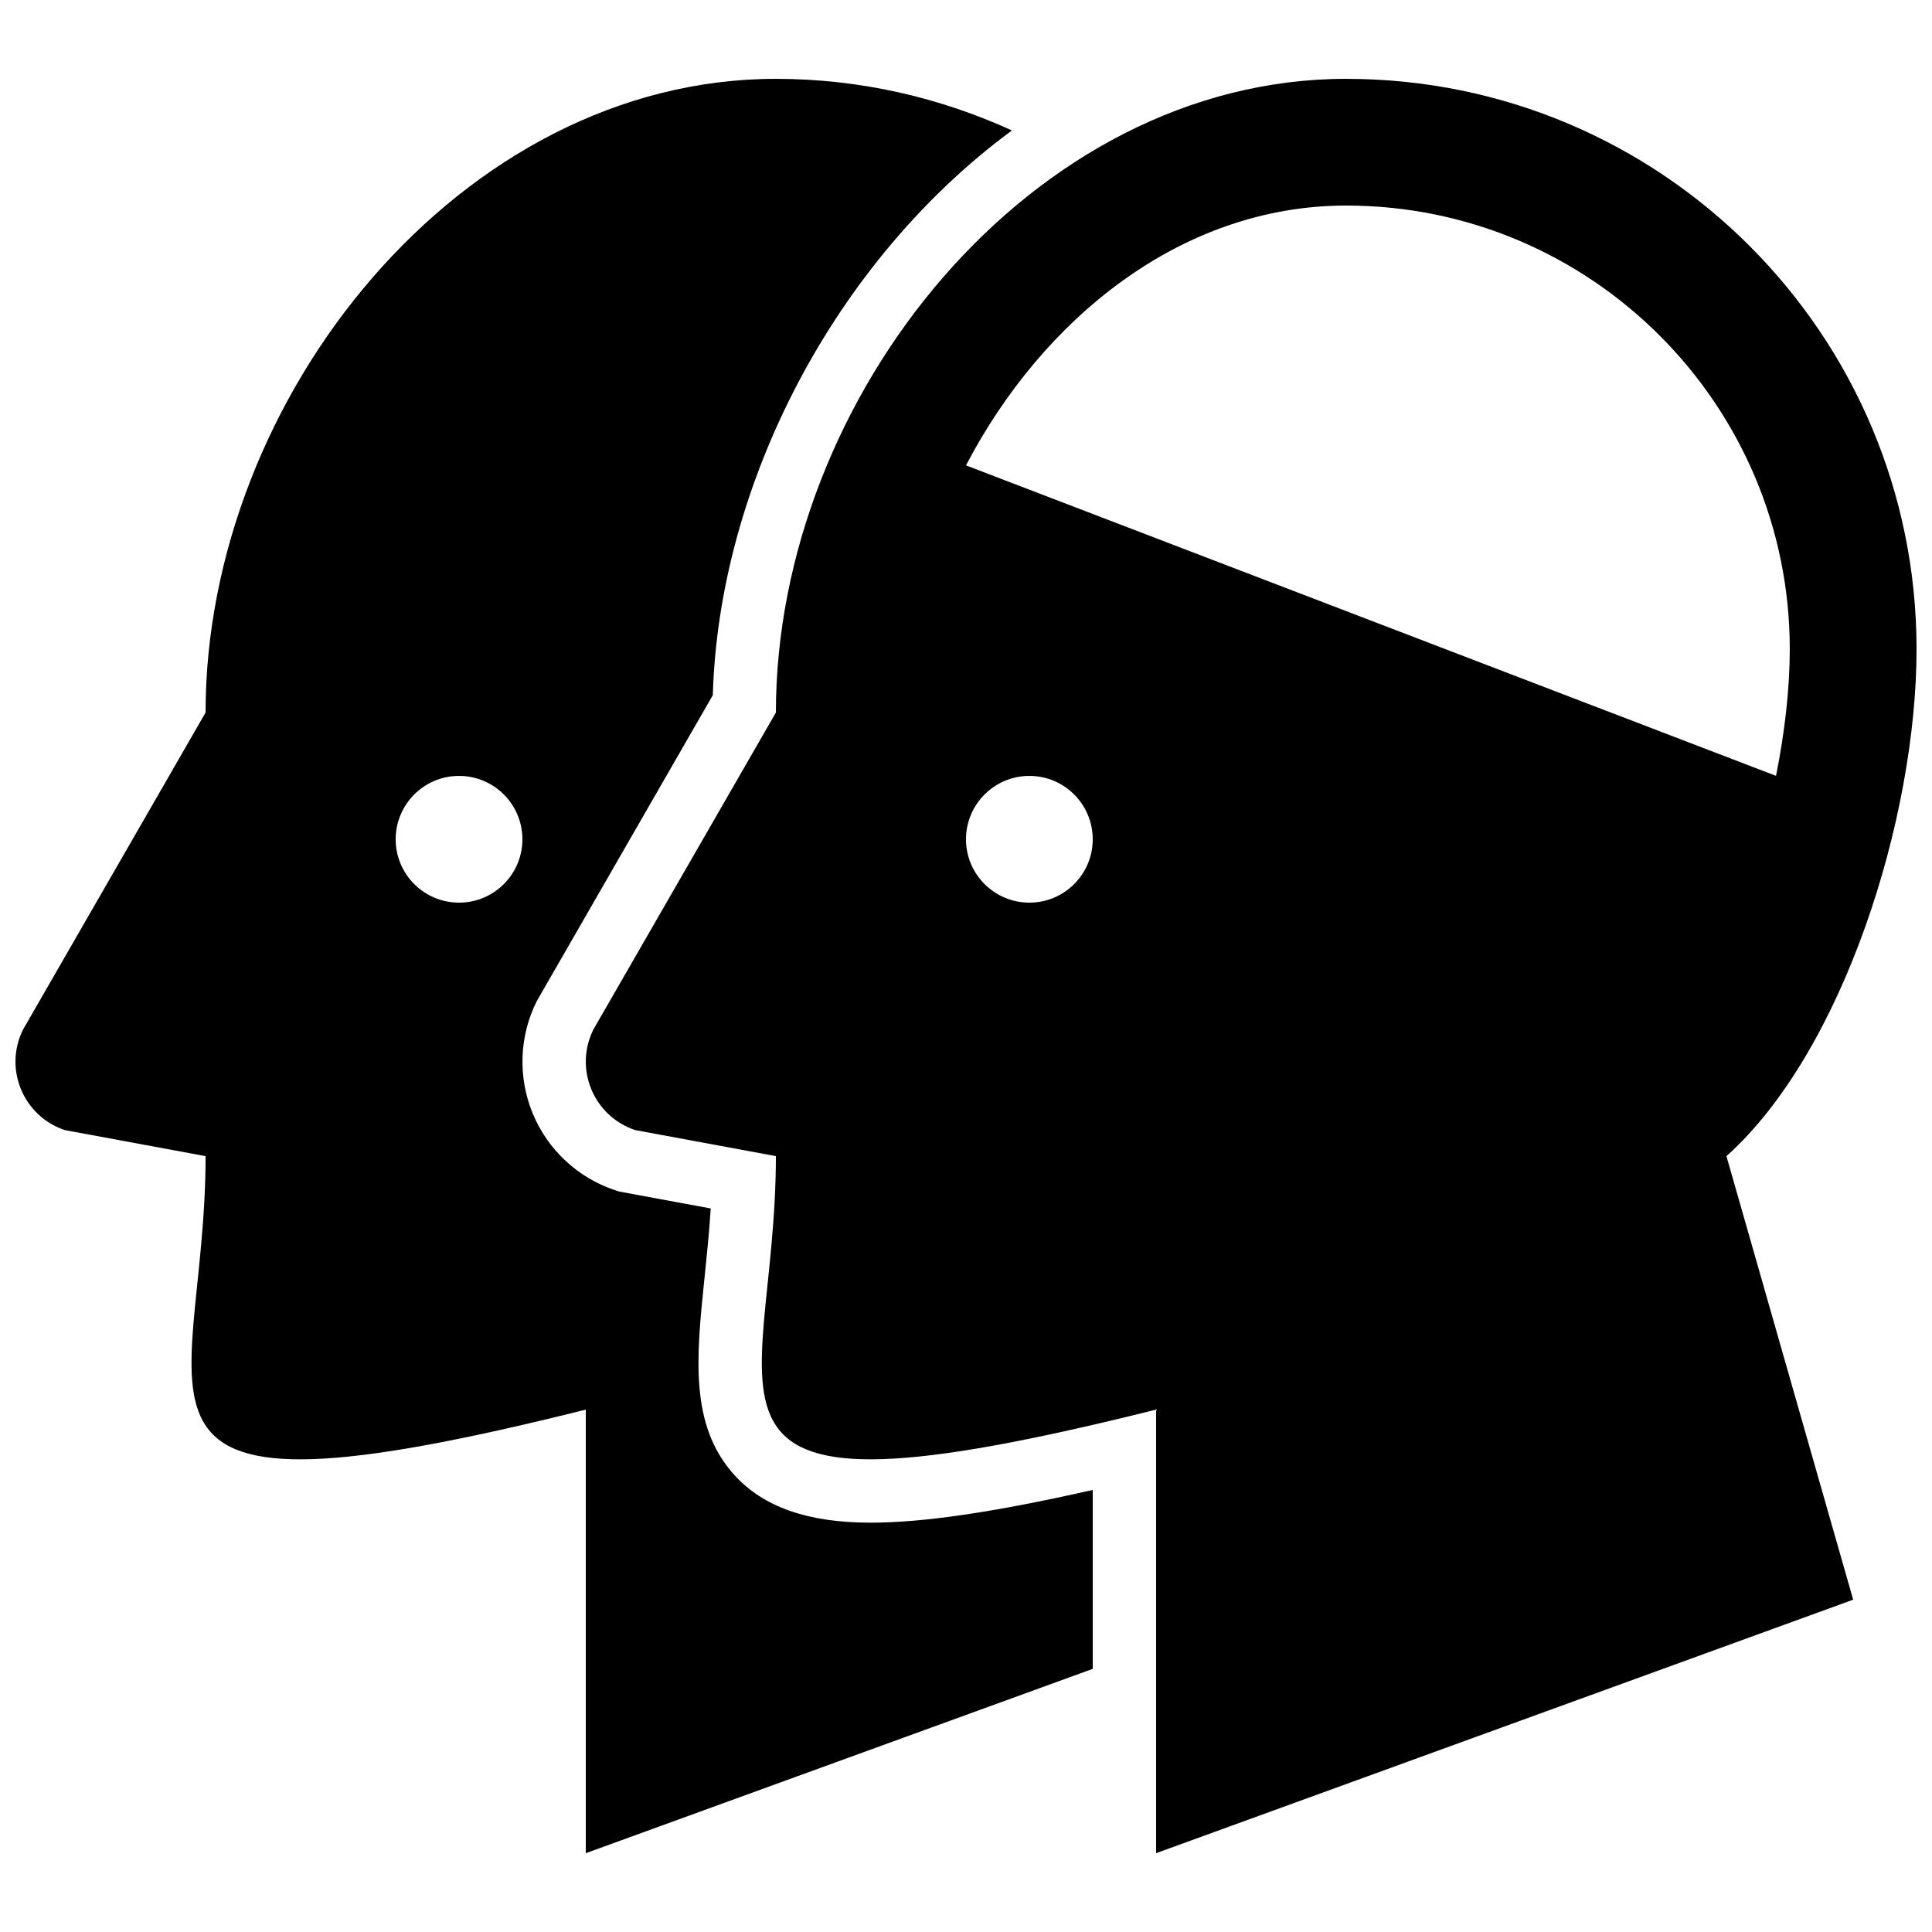
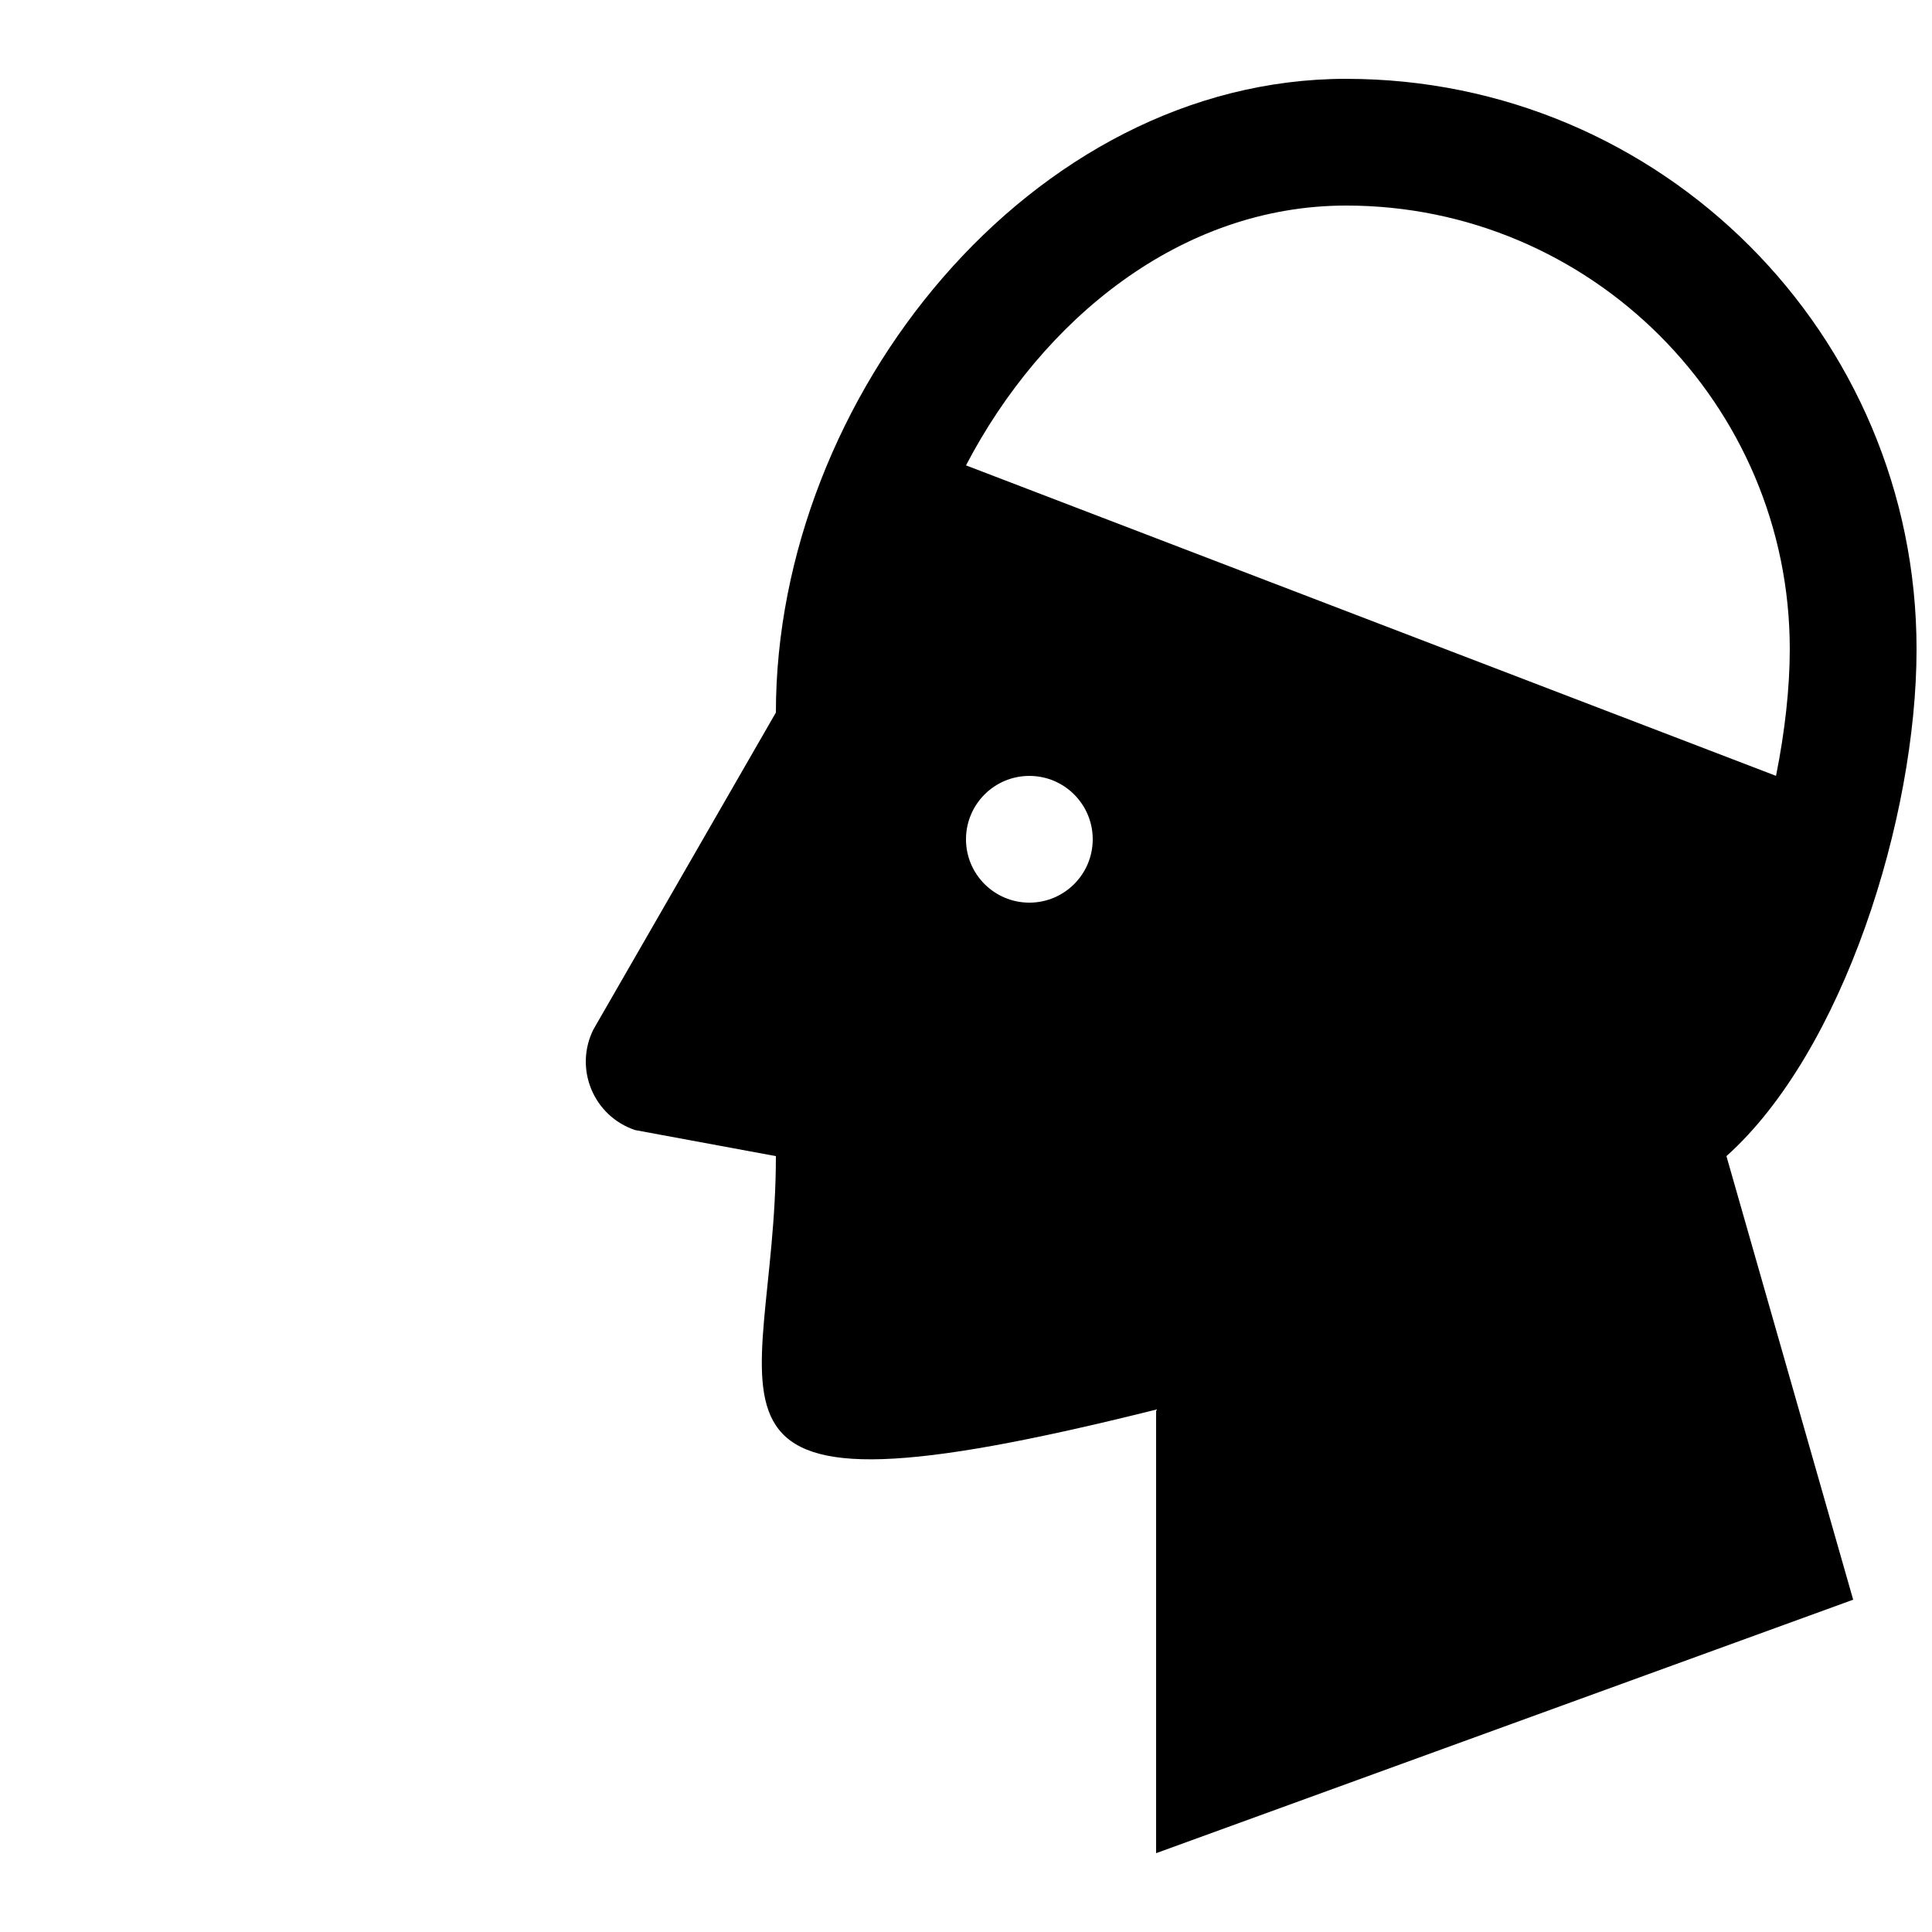
<svg xmlns="http://www.w3.org/2000/svg" width="800px" height="800px" version="1.1" viewBox="144 144 512 512">
  <defs>
    <clipPath id="b">
      <path d="m148.09 164h285.91v472h-285.91z" />
    </clipPath>
    <clipPath id="a">
      <path d="m299 164h352.9v472h-352.9z" />
    </clipPath>
  </defs>
  <g>
    <g clip-path="url(#b)">
-       <path d="m374.67 547.52c-16.594 0-28.398-4.148-36.105-12.68-11.891-13.184-10.027-31.27-7.859-52.227 0.586-5.691 1.227-11.84 1.645-18.355l-24.234-4.484-1.109-0.352c-9.875-3.293-17.836-10.699-21.816-20.305-3.981-9.621-3.609-20.504 1.059-29.809l46.652-81.078c1.594-55.84 32.211-114.97 79.266-149.66-19.09-8.703-40.215-13.676-62.551-13.676-83.48 0-151.14 84.457-151.14 167.94l-48.348 83.969c-5.207 10.41 0.016 23.008 11.051 26.684l37.301 6.902c0 67.176-33.586 100.76 100.76 67.176v117.55l134.35-48.852v-47.41c-26.383 5.961-44.992 8.668-58.914 8.668zm-109.02-164.31c-9.27 0-16.793-7.523-16.793-16.793 0-9.27 7.523-16.793 16.793-16.793 9.27 0 16.793 7.523 16.793 16.793 0 9.27-7.523 16.793-16.793 16.793z" />
-     </g>
+       </g>
    <g clip-path="url(#a)">
      <path d="m500.76 164.89c-83.48 0-151.14 84.457-151.14 167.94l-48.348 83.969c-5.207 10.41 0.016 23.008 11.051 26.684l37.297 6.902c0 67.176-33.586 100.76 100.76 67.176v117.55l184.73-67.176-33.586-117.55c30.918-27.676 50.383-89.594 50.383-134.35-0.004-83.48-67.664-151.14-151.14-151.14zm-83.969 218.32c-9.27 0-16.793-7.523-16.793-16.793 0-9.27 7.523-16.793 16.793-16.793s16.793 7.523 16.793 16.793c0 9.27-7.523 16.793-16.793 16.793zm-16.793-115.88c20.168-38.625 56.848-68.855 100.76-68.855 64.824 0 117.55 52.73 117.55 117.55 0 10.211-1.277 21.781-3.644 33.586z" />
    </g>
  </g>
</svg>